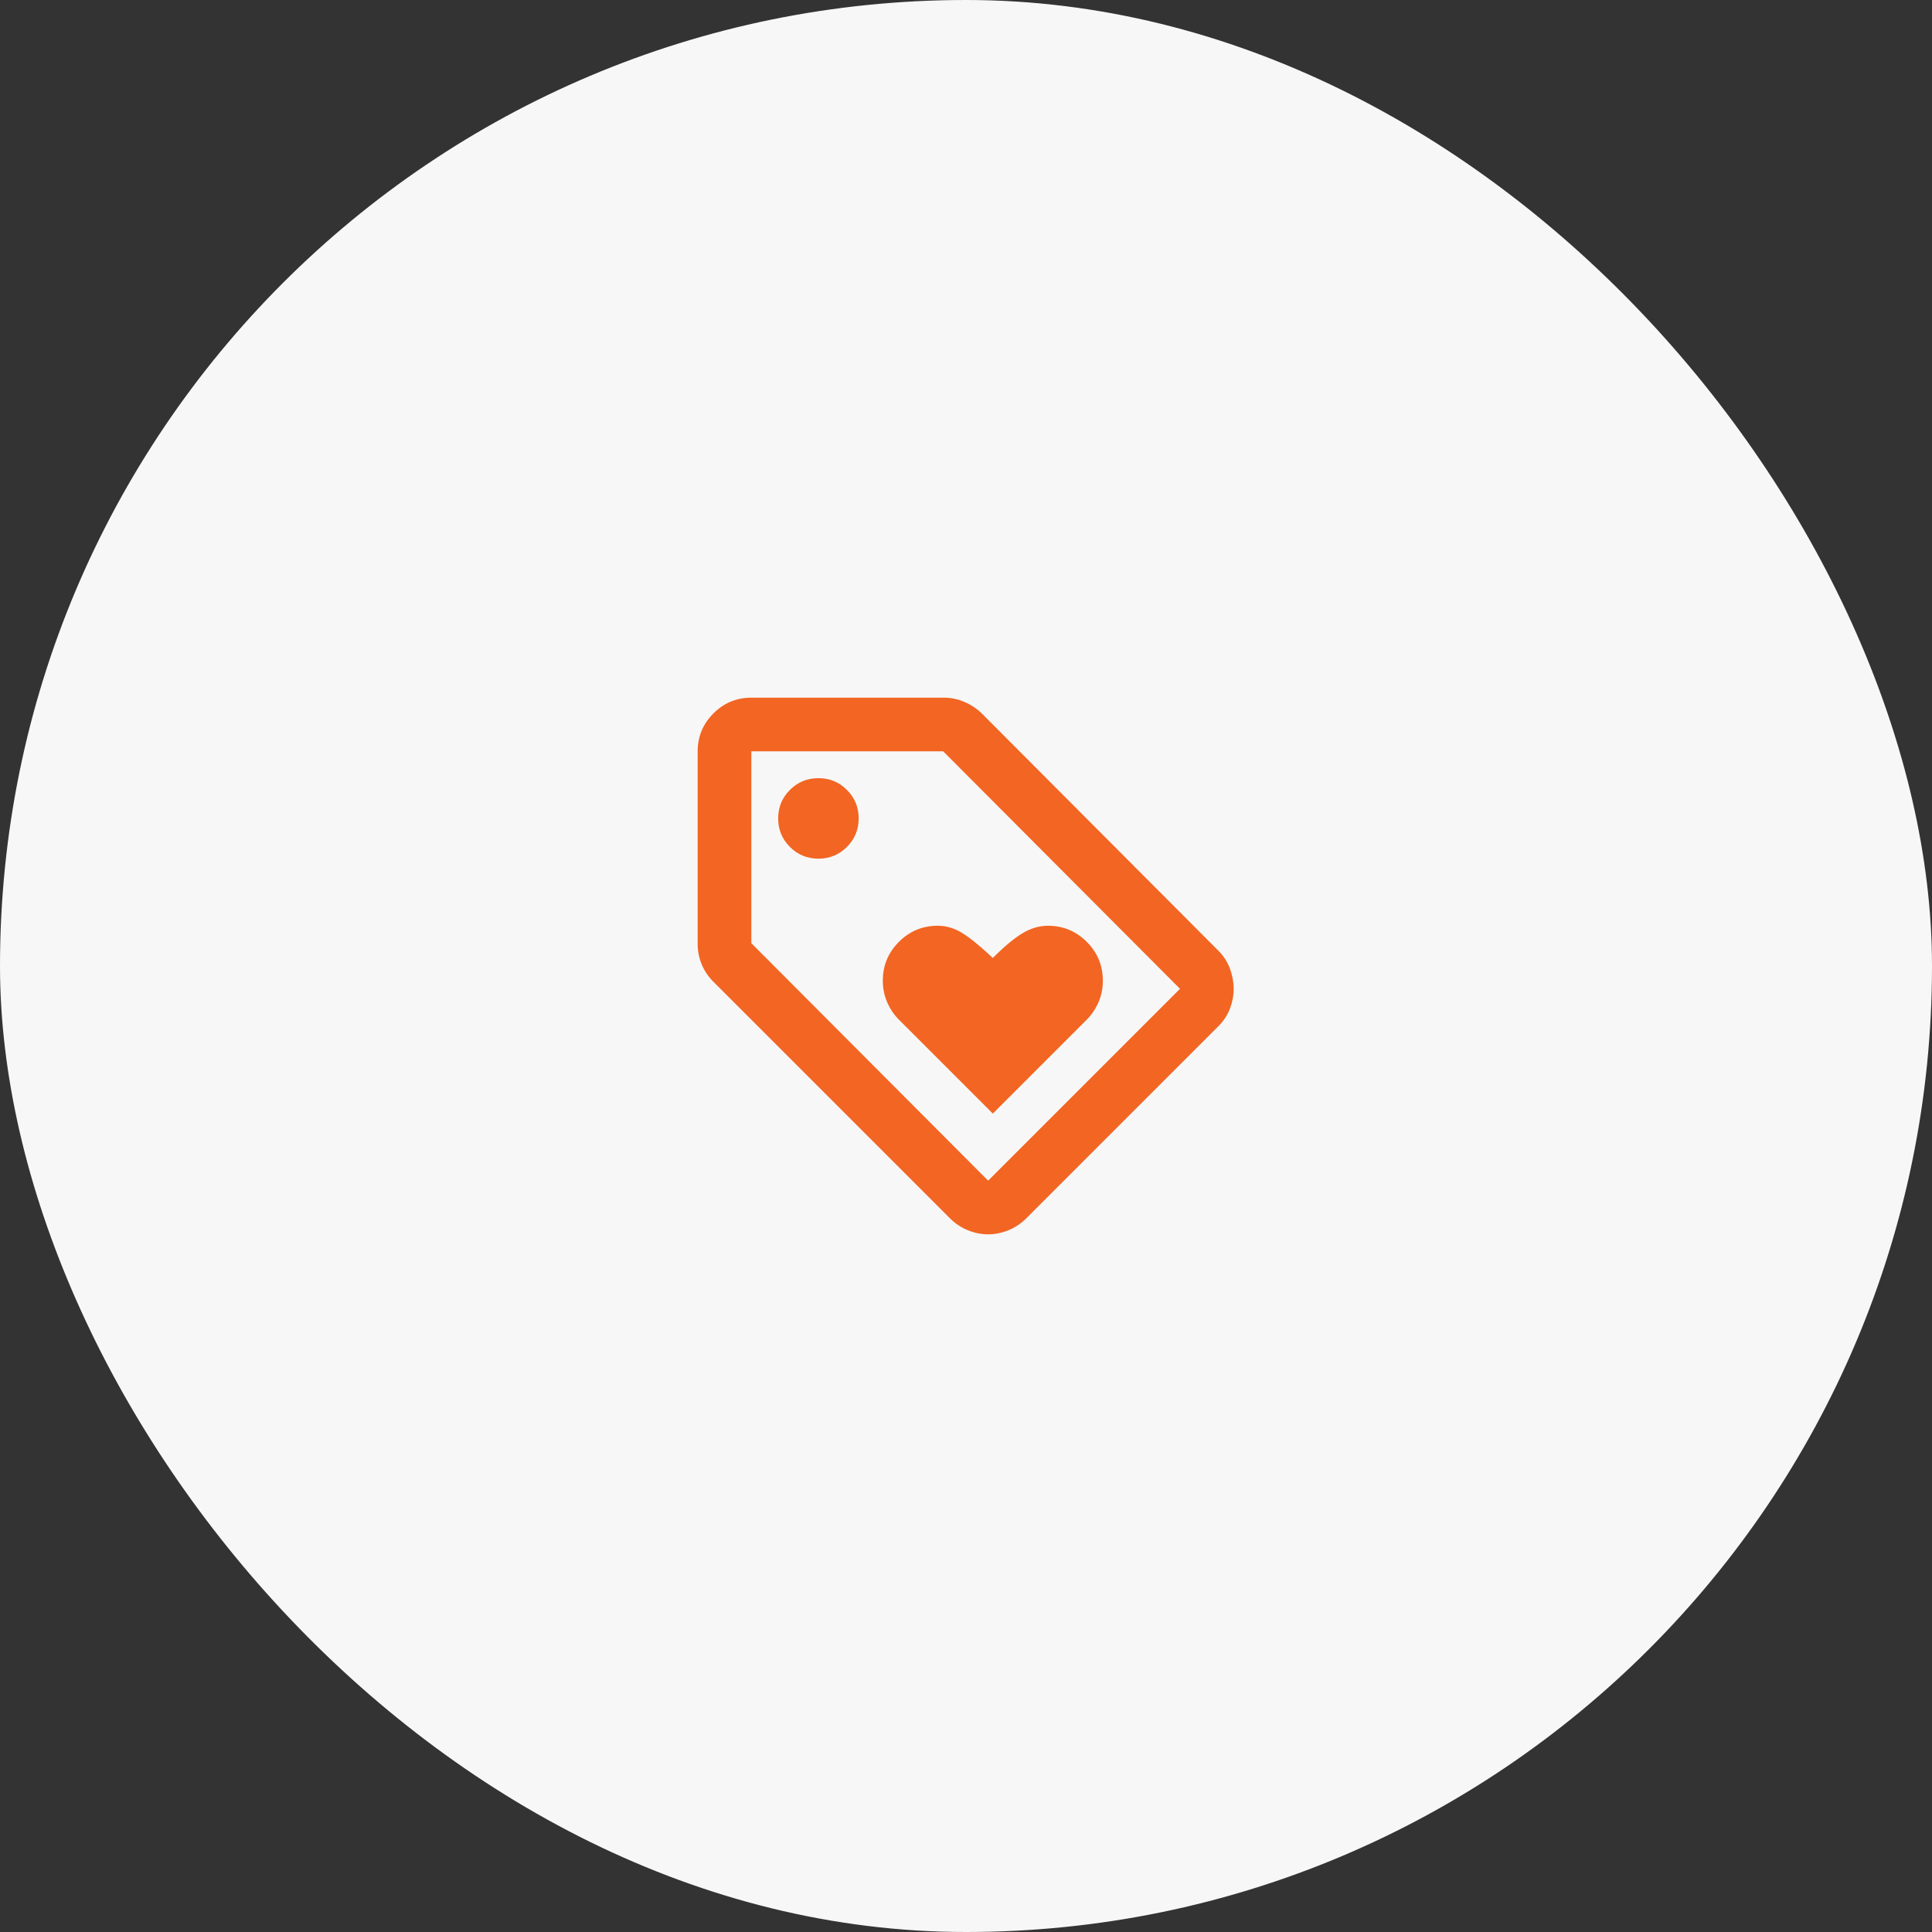
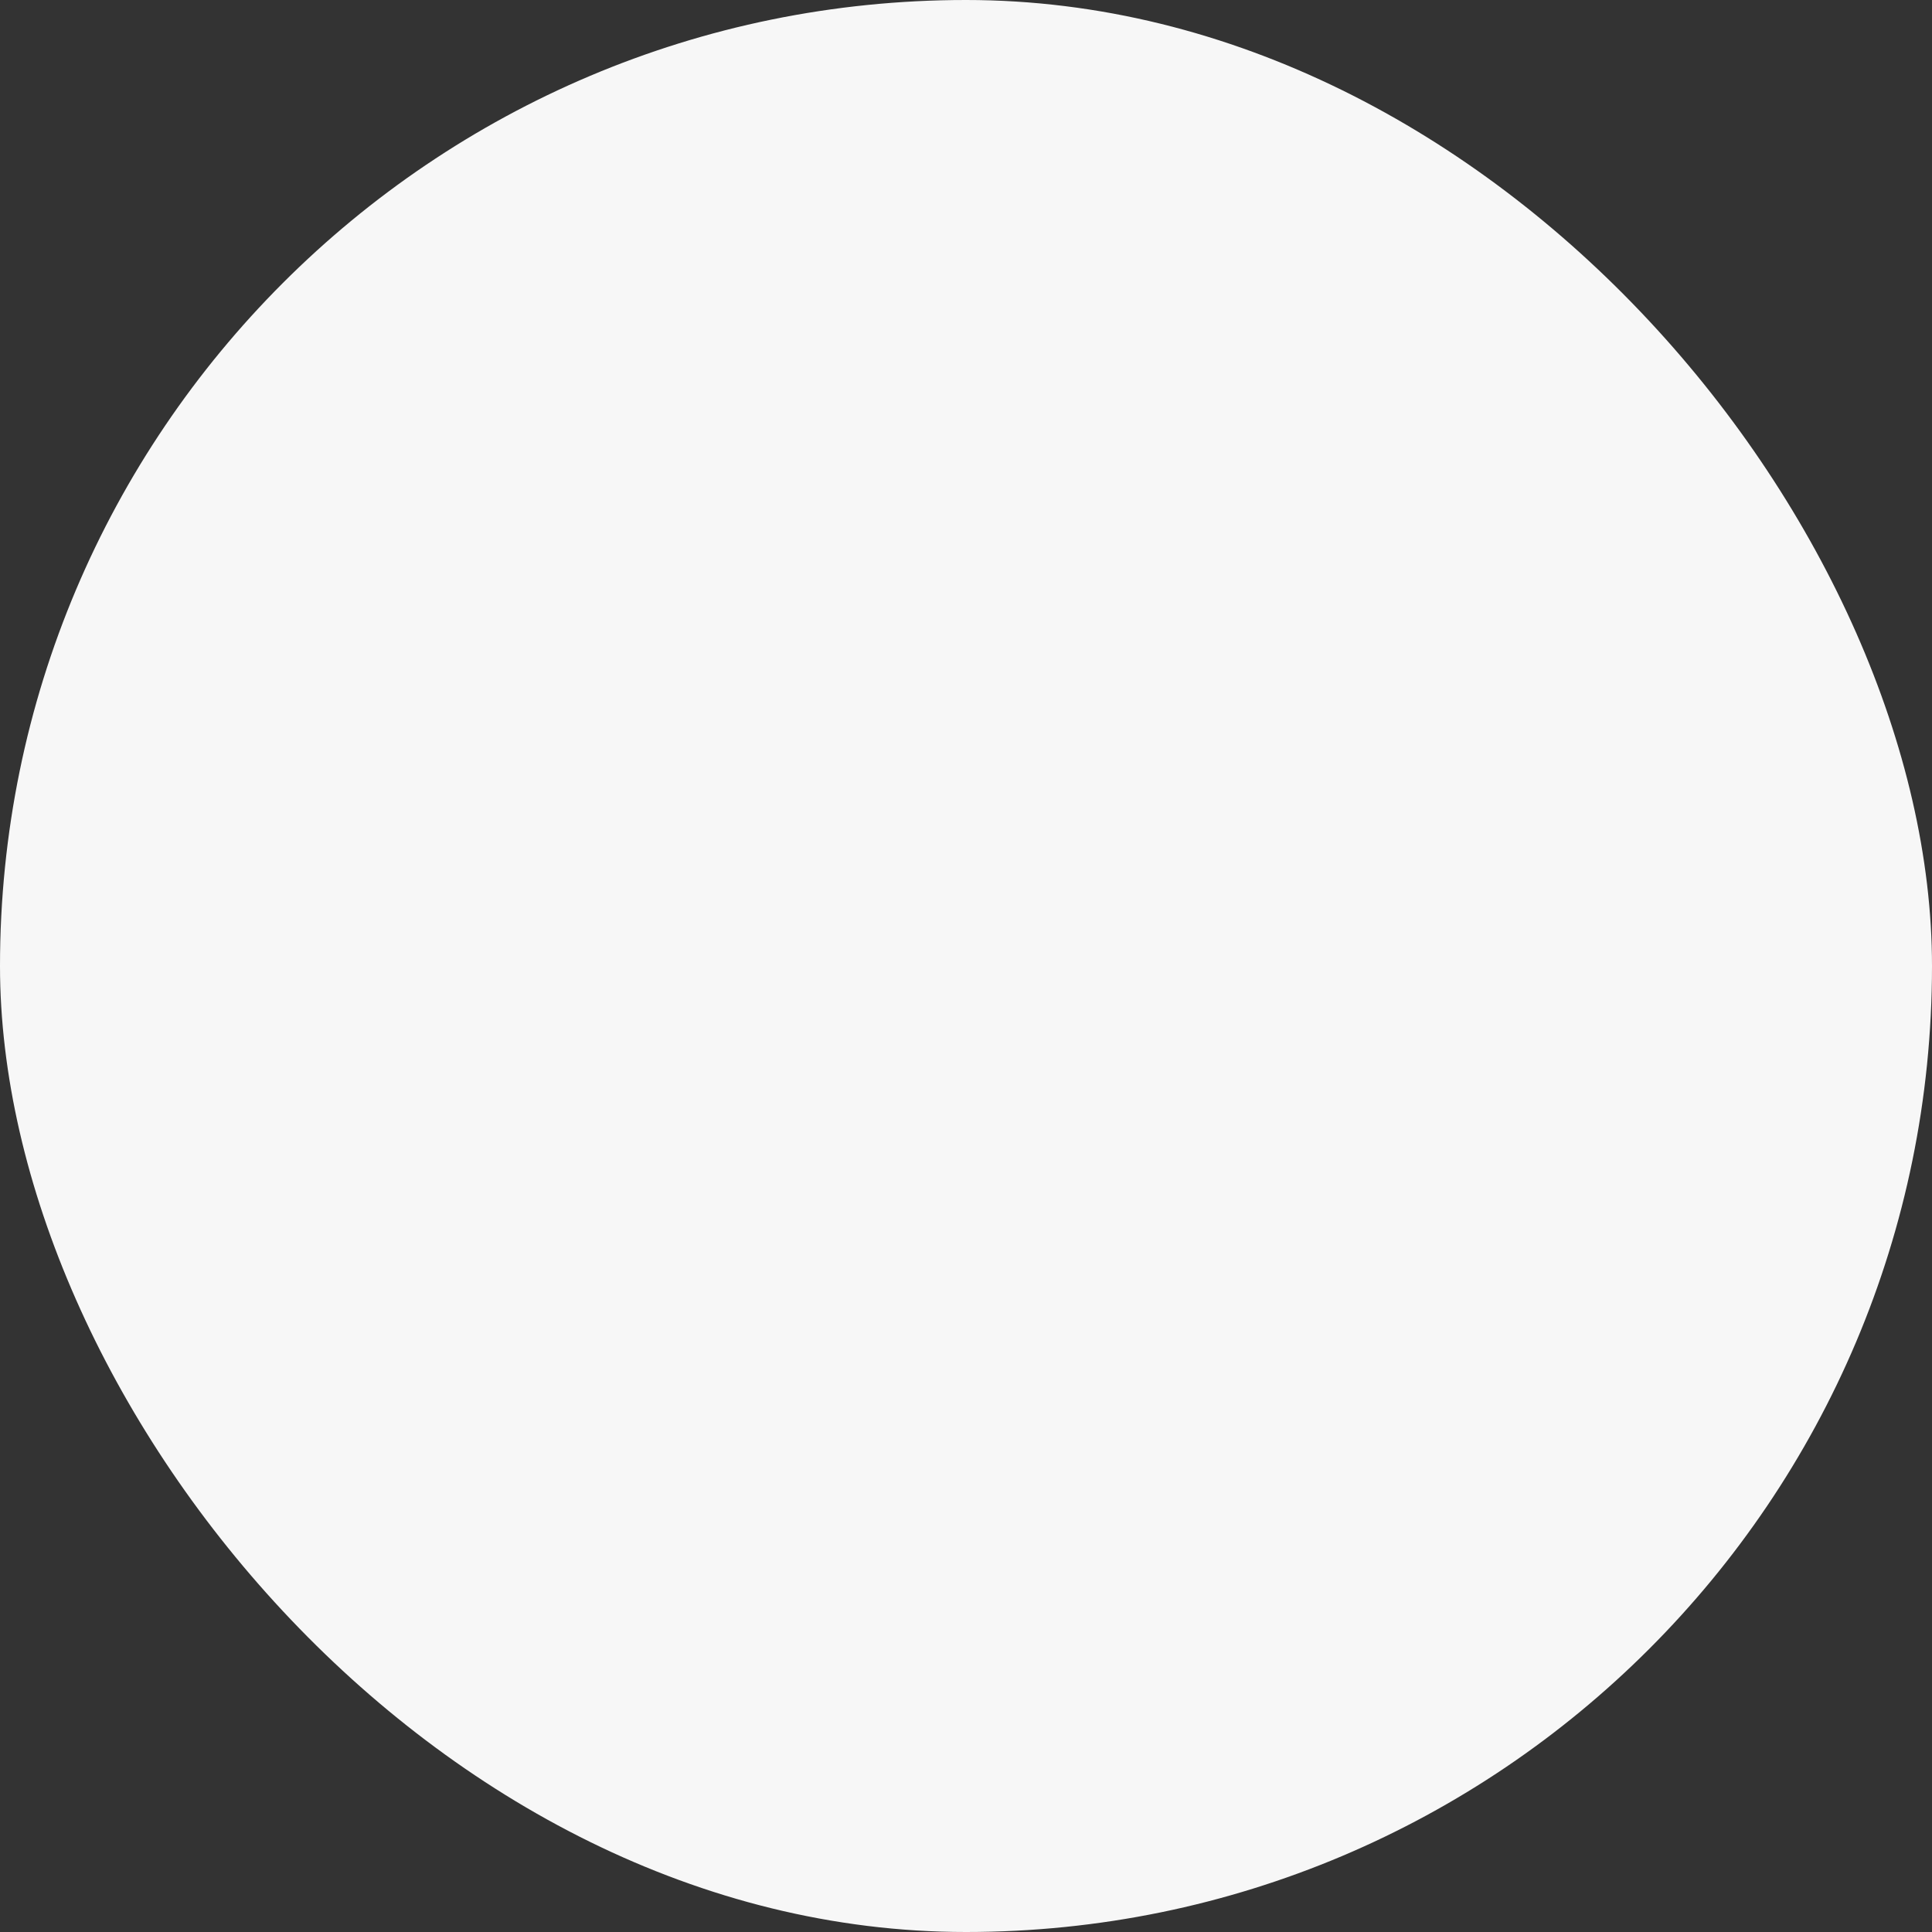
<svg xmlns="http://www.w3.org/2000/svg" width="72" height="72" viewBox="0 0 72 72" fill="none">
  <rect x="0" y="0" width="72" height="72" fill="#333333" stroke="none" />
  <rect width="72" height="72" rx="36" fill="#F7F7F7" />
  <mask id="mask0_10051_3571" style="mask-type:alpha" maskUnits="userSpaceOnUse" x="24" y="24" width="24" height="24">
-     <rect x="24" y="24" width="24" height="24" fill="#D9D9D9" />
-   </mask>
+     </mask>
  <g mask="url(#mask0_10051_3571)">
-     <path d="M37 41.5L40.5 38C40.683 37.817 40.829 37.6 40.938 37.35C41.046 37.1 41.1 36.833 41.1 36.55C41.1 35.983 40.9 35.5 40.5 35.1C40.1 34.7 39.617 34.5 39.05 34.5C38.733 34.5 38.421 34.592 38.112 34.775C37.804 34.958 37.433 35.267 37 35.7C36.5 35.233 36.108 34.917 35.825 34.75C35.542 34.583 35.25 34.5 34.95 34.5C34.383 34.5 33.9 34.7 33.5 35.1C33.1 35.5 32.9 35.983 32.9 36.55C32.9 36.833 32.954 37.1 33.062 37.35C33.171 37.6 33.317 37.817 33.5 38L37 41.5ZM45.4 38.25L38.25 45.4C38.05 45.6 37.825 45.75 37.575 45.85C37.325 45.95 37.075 46 36.825 46C36.575 46 36.325 45.95 36.075 45.85C35.825 45.75 35.6 45.6 35.4 45.4L26.575 36.575C26.392 36.392 26.25 36.179 26.15 35.938C26.05 35.696 26 35.442 26 35.175V28C26 27.45 26.196 26.979 26.587 26.587C26.979 26.196 27.45 26 28 26H35.175C35.442 26 35.7 26.054 35.95 26.163C36.2 26.271 36.417 26.417 36.6 26.6L45.4 35.425C45.6 35.625 45.746 35.85 45.837 36.1C45.929 36.35 45.975 36.6 45.975 36.85C45.975 37.1 45.929 37.346 45.837 37.587C45.746 37.829 45.6 38.05 45.4 38.25ZM36.825 44L43.975 36.85L35.15 28H28V35.15L36.825 44ZM30.5 32C30.917 32 31.271 31.854 31.562 31.562C31.854 31.271 32 30.917 32 30.5C32 30.083 31.854 29.729 31.562 29.438C31.271 29.146 30.917 29 30.5 29C30.083 29 29.729 29.146 29.438 29.438C29.146 29.729 29 30.083 29 30.5C29 30.917 29.146 31.271 29.438 31.562C29.729 31.854 30.083 32 30.5 32Z" fill="#F26522" />
-   </g>
+     </g>
</svg>